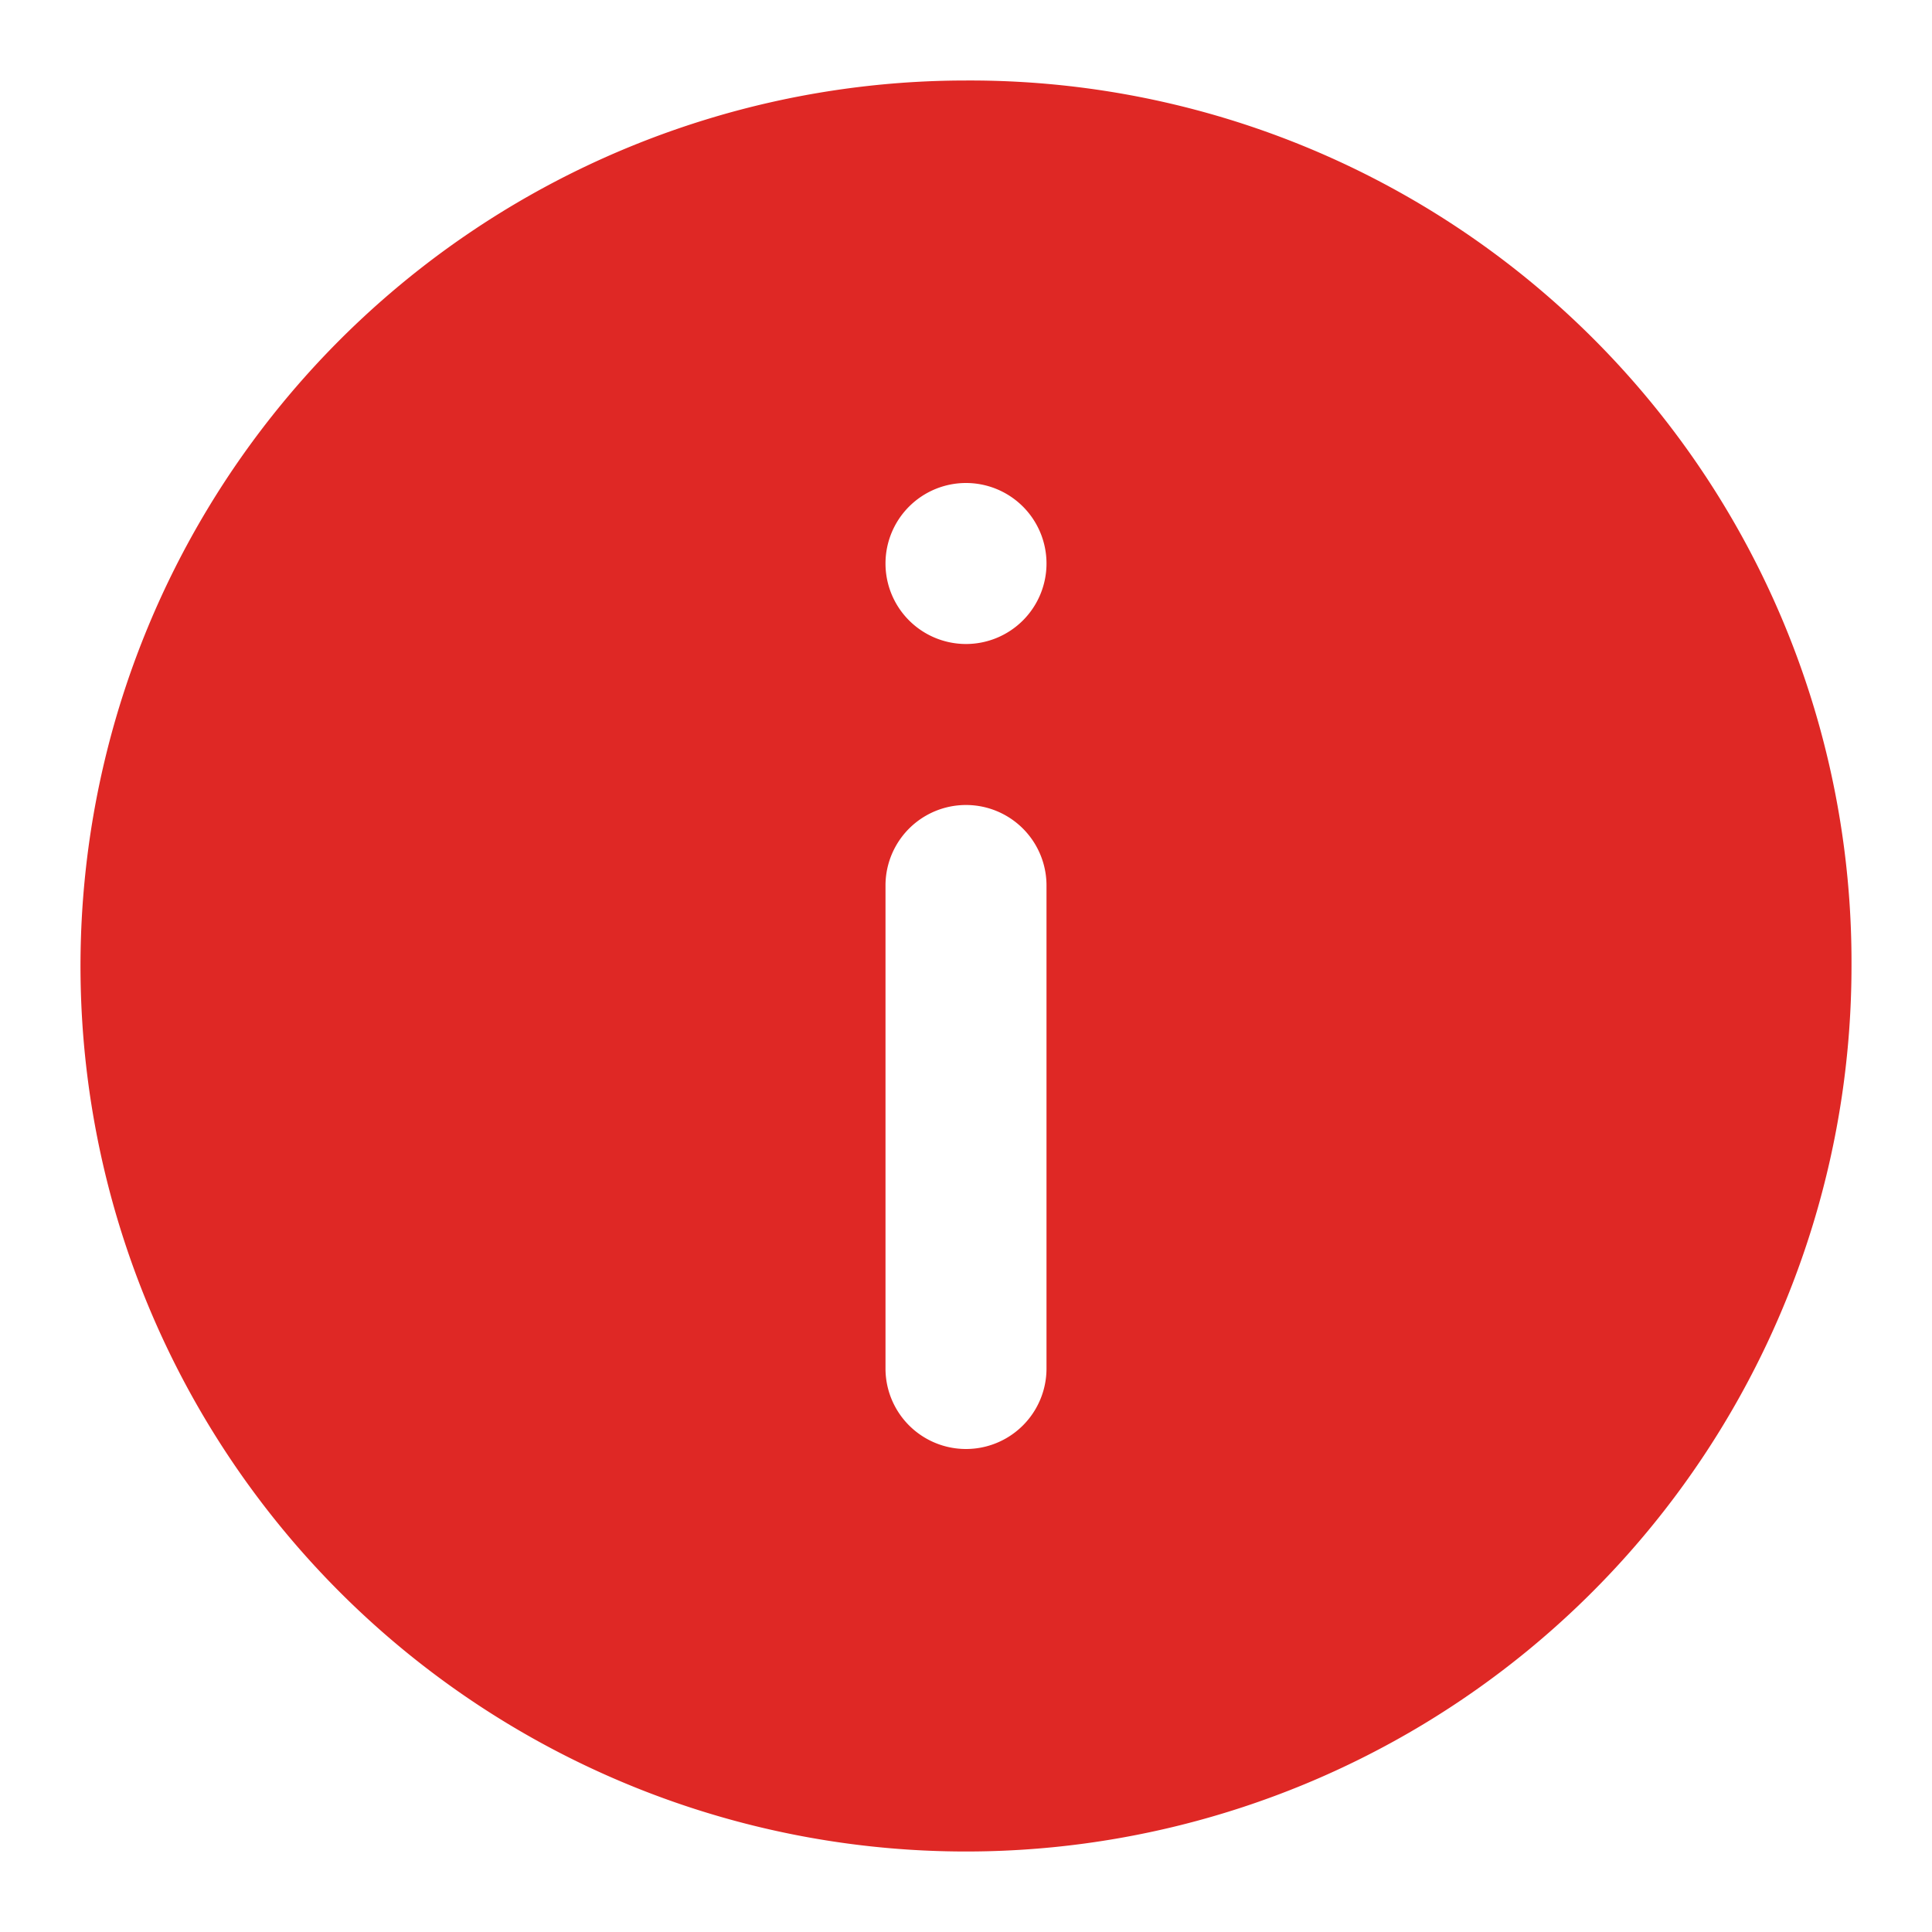
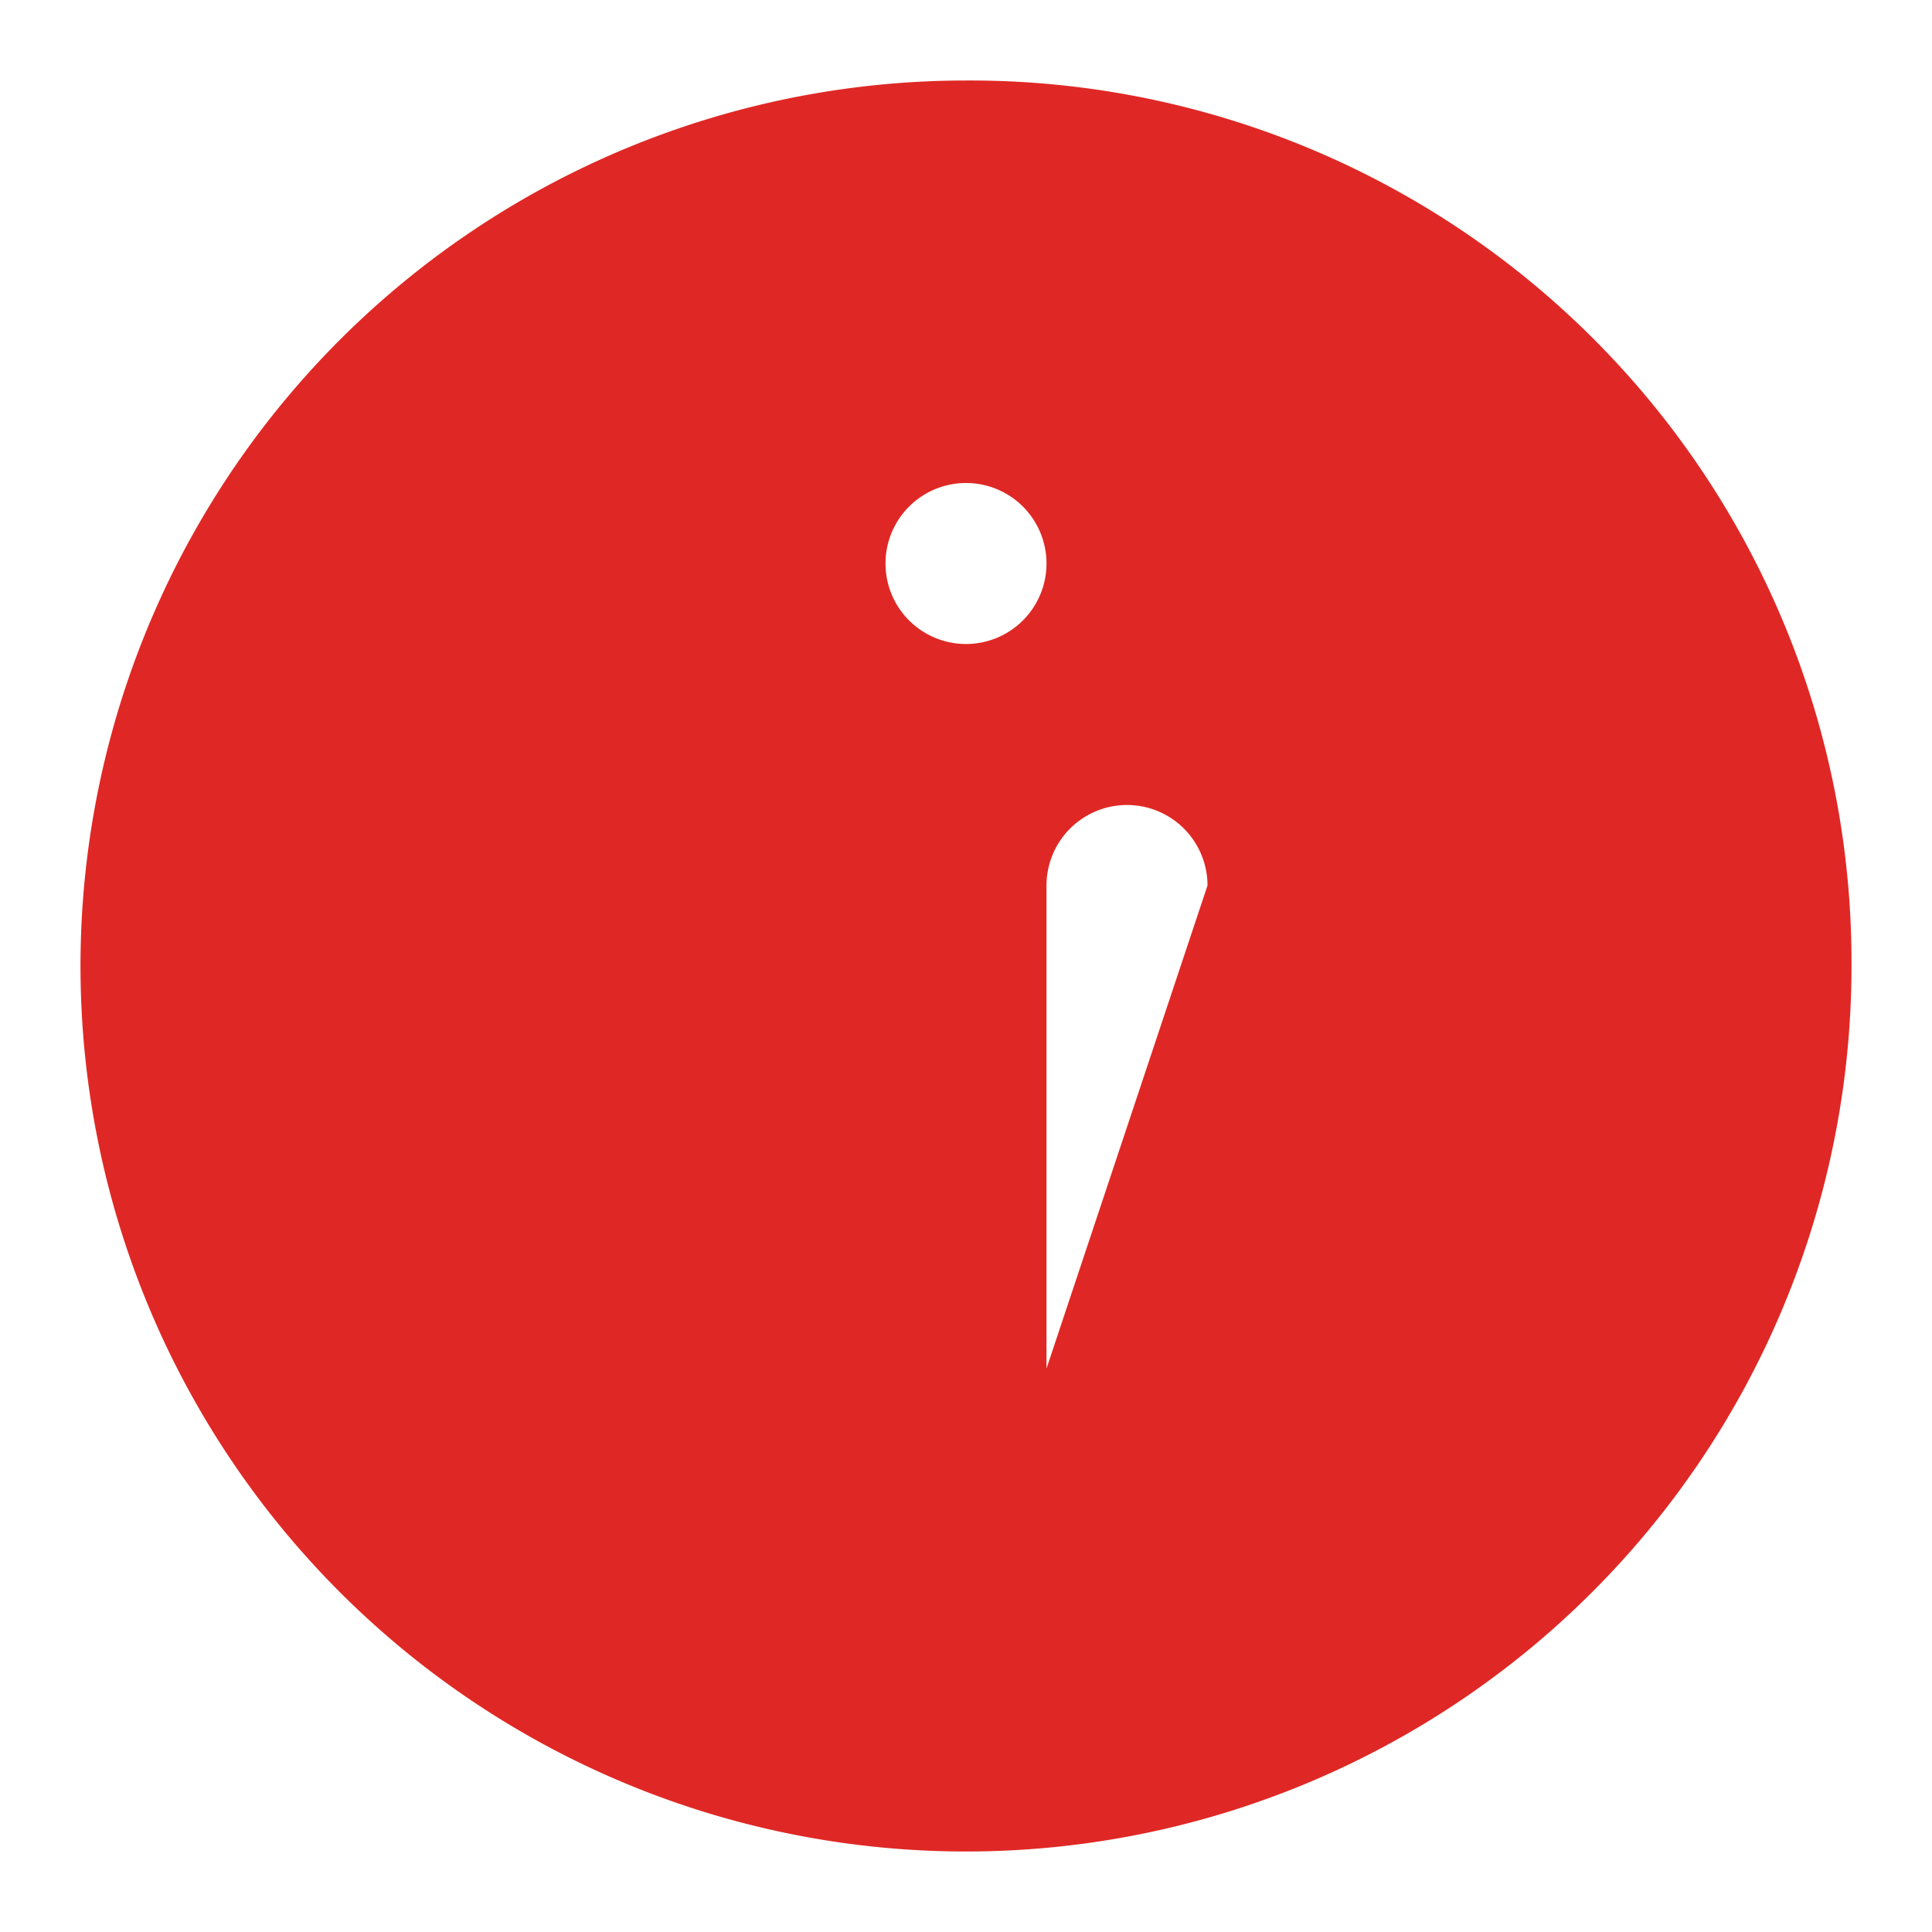
<svg xmlns="http://www.w3.org/2000/svg" width="80px" height="80px" viewBox="0 0 48 48">
-   <path d="m24 2a22 22 0 1 0 22 22 21.9 21.9 0 0 0-22-22zm2 32a2 2 0 0 1-4 0v-12a2 2 0 0 1 4 0zm-2-18a2 2 0 1 1 2-2 2 2 0 0 1-2 2z" fill="#df2825" />
+   <path d="m24 2a22 22 0 1 0 22 22 21.9 21.9 0 0 0-22-22zm2 32v-12a2 2 0 0 1 4 0zm-2-18a2 2 0 1 1 2-2 2 2 0 0 1-2 2z" fill="#df2825" />
</svg>